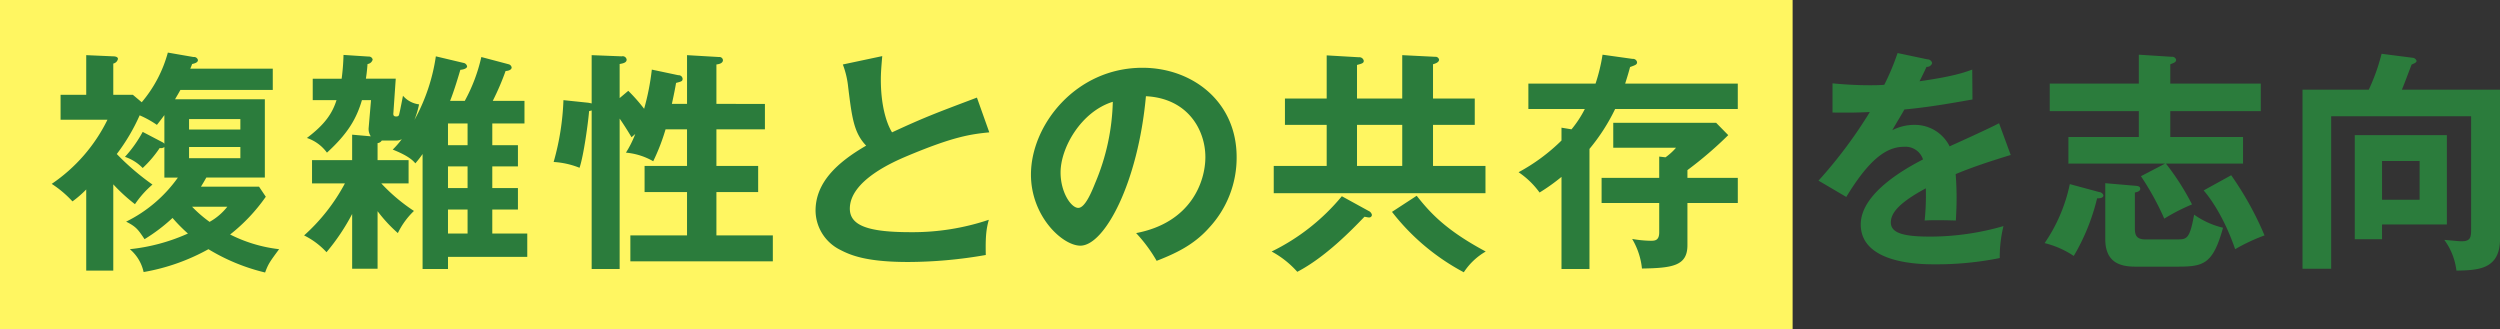
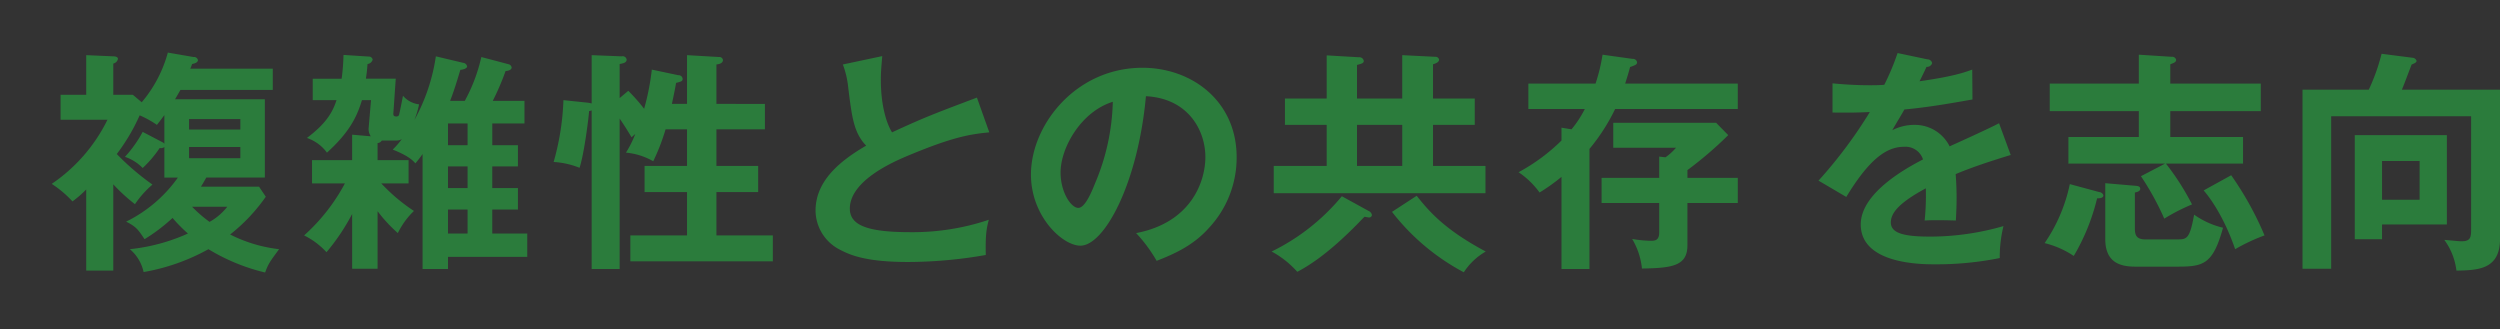
<svg xmlns="http://www.w3.org/2000/svg" id="way05-title-txt02.svg" width="546.688" height="72" viewBox="0 0 546.688 72">
  <rect x="0" y="0" width="546.688" height="72" fill="#333333" stroke="none" />
  <defs>
    <style>
      .cls-1 {
        fill: #fff661;
      }

      .cls-2 {
        fill: #2b7c3c;
        fill-rule: evenodd;
      }
    </style>
  </defs>
-   <rect id="長方形_20" data-name="長方形 20" class="cls-1" width="392" height="72" />
  <path id="複雑性との共存を志向" class="cls-2" d="M373.943,4635.82c0.408-.66.714-1.17,1.172-1.99h12.8V4616.7H368.282c0.357-.61.867-1.48,1.173-2.04h20.194v-4.64H371.6a7.927,7.927,0,0,0,.408-1.02c0.663-.15,1.275-0.36,1.275-0.87a0.864,0.864,0,0,0-.969-0.66l-5.61-.97a28.212,28.212,0,0,1-5.711,10.86l-1.938-1.63h-4.283v-6.83a1.312,1.312,0,0,0,1.019-1.02c0-.51-0.764-0.56-1.019-0.56l-5.916-.26v8.67h-5.609v5.46h10.25a36.163,36.163,0,0,1-12.188,14.02,23.425,23.425,0,0,1,4.538,3.83,23,23,0,0,0,3.009-2.61v17.75h5.916v-18.87a37.746,37.746,0,0,0,4.742,4.34,21.4,21.4,0,0,1,3.825-4.29,54.561,54.561,0,0,1-7.8-6.68,42.092,42.092,0,0,0,5-8.46,21.323,21.323,0,0,1,3.774,2.09c0.612-.77,1.071-1.38,1.631-2.14v6.27a1.213,1.213,0,0,0-.459-0.36l-4.283-2.24a27.094,27.094,0,0,1-3.876,5.46,9.712,9.712,0,0,1,3.876,2.44,25.094,25.094,0,0,0,3.723-4.38,1.231,1.231,0,0,0,1.019-.21v6.68h2.958a30.235,30.235,0,0,1-11.321,9.64c2.244,1.12,2.652,1.79,4.029,3.83a37.758,37.758,0,0,0,6.119-4.64,35.244,35.244,0,0,0,3.366,3.41,41.245,41.245,0,0,1-12.7,3.42,9.027,9.027,0,0,1,3.009,5,44.809,44.809,0,0,0,14.176-5,43.012,43.012,0,0,0,12.392,5.1c0.714-1.94,1.071-2.4,3.06-5.1a31.679,31.679,0,0,1-10.709-3.21,38.581,38.581,0,0,0,7.8-8.26l-1.479-2.2h-12.7Zm-2.6-14.79h11.219v2.3H371.342v-2.3Zm11.219,8.57H371.342v-2.45h11.219v2.45Zm-2.856,10.61a13,13,0,0,1-3.876,3.31,27.794,27.794,0,0,1-3.824-3.31h7.7Zm57.946-13.46V4622h7.037v-4.94h-6.935a56.719,56.719,0,0,0,2.805-6.53c0.918-.05,1.326-0.41,1.326-0.77a0.871,0.871,0,0,0-.663-0.71l-5.967-1.58a36.585,36.585,0,0,1-3.62,9.59h-3.213c0.867-2.14,1.836-5.41,2.244-6.79,0.663-.05,1.478-0.3,1.478-0.76a0.962,0.962,0,0,0-.815-0.76l-6.018-1.43a40.931,40.931,0,0,1-4.691,13.92,20.5,20.5,0,0,0,1.02-3.42,5.489,5.489,0,0,1-3.519-1.88c-0.1.51-.612,3.16-0.765,3.77-0.1.51-.153,0.76-0.714,0.76-0.663,0-.663-0.4-0.612-0.86l0.51-7.4h-6.527c0.1-.71.2-1.22,0.357-3.21a1.314,1.314,0,0,0,1.122-.97,0.821,0.821,0,0,0-.867-0.66l-5.508-.36a46.88,46.88,0,0,1-.408,5.2h-6.323v4.69h5.2c-0.918,2.91-2.549,5.31-6.476,8.27a8.911,8.911,0,0,1,4.386,3.21c4.64-4.23,6.476-7.5,7.649-11.48h1.989l-0.51,5.97a2.909,2.909,0,0,0,.459,1.94l-4.08-.36v5.56h-8.771v5.1h7.19a41.317,41.317,0,0,1-8.924,11.37,16.68,16.68,0,0,1,4.9,3.67,46.2,46.2,0,0,0,5.609-8.36v11.98h5.559v-12.59a31.7,31.7,0,0,0,4.436,4.79,16.785,16.785,0,0,1,3.519-4.84,38.781,38.781,0,0,1-7.14-6.02h5.967v-5.1h-6.782v-3.72a1.174,1.174,0,0,0,.917-0.56h3.213a2.416,2.416,0,0,0,1.173-.31,18.561,18.561,0,0,1-1.989,2.29c3.468,1.38,4.437,2.4,4.947,3.01a23.147,23.147,0,0,0,1.581-2.04v25.14h5.558v-2.65H445.3v-5.1h-7.649v-5.25h5.609v-4.69h-5.609v-4.74h5.609v-4.64h-5.609Zm-5.405,4.64v4.74h-4.284v-4.74h4.284Zm-4.284-4.64V4622h4.284v4.75h-4.284Zm0,14.07h4.284v5.25h-4.284v-5.25Zm44.575-30.6a53.3,53.3,0,0,1-1.683,8.57,37.928,37.928,0,0,0-3.468-3.93l-1.886,1.59V4609c0.816-.15,1.529-0.31,1.529-0.97a0.864,0.864,0,0,0-1.07-.71l-6.579-.26v10.56c-0.2-.05-0.459-0.1-0.714-0.15l-5.456-.57a56.2,56.2,0,0,1-2.142,13.52,18.138,18.138,0,0,1,5.661,1.27c0.917-2.7,1.886-9.89,2.09-12.39,0.255-.05.357-0.1,0.561-0.15v34.67h6.12v-32.89c0.918,1.33,1.784,2.71,2.6,4.08l0.816-.71a22.6,22.6,0,0,1-2.039,4.08,14.487,14.487,0,0,1,5.966,1.88,45,45,0,0,0,2.7-6.98h4.691v8h-9.281V4637h9.281v9.48H467.845v5.66H499v-5.66H486.662V4637h9.129v-5.72h-9.129v-8h10.607v-5.56H486.662v-8.62c0.307-.05,1.428-0.15,1.428-0.97a0.765,0.765,0,0,0-.867-0.66l-6.986-.41v10.66h-3.314c0.611-2.8.764-3.72,0.917-4.59,1.173-.31,1.428-0.36,1.428-0.92a0.852,0.852,0,0,0-.918-0.76Zm71.092,6.12c-9.077,3.42-11.525,4.34-18.562,7.6-1.326-2.14-2.448-6.17-2.448-11.47,0-1.58.1-2.76,0.306-5.2l-8.618,1.83a19.348,19.348,0,0,1,1.173,5c0.816,6.58,1.224,9.94,3.926,12.75-6.425,3.72-11.066,8.11-11.066,14.23a9.668,9.668,0,0,0,5.406,8.56c2.346,1.23,5.864,2.65,14.839,2.65a99.35,99.35,0,0,0,16.982-1.53c-0.1-4.33.153-5.81,0.663-7.7a52.269,52.269,0,0,1-17.135,2.71c-9.23,0-13.258-1.43-13.258-5.15,0-6.17,9.74-10.3,12.239-11.38,10.5-4.43,14.227-4.89,18.256-5.3Zm39.3,35.7c3.773-1.48,8.006-3.32,11.474-7.24a22.492,22.492,0,0,0,6.017-15.45c0-12.19-9.74-19.53-20.6-19.53-14.534,0-24.376,12.49-24.376,23.35,0,9.13,6.885,15.55,10.811,15.55,5.253,0,12.6-13.66,14.33-32.68,9.179,0.46,13,7.39,13,13.31,0,5.35-3.111,14.33-15.146,16.62A32.686,32.686,0,0,1,582.931,4652.04Zm-9.587-34.78a48.312,48.312,0,0,1-3.825,17.7c-0.816,2.04-2.244,5.5-3.723,5.5-1.58,0-3.875-3.41-3.875-7.75C561.921,4627.31,566.408,4619.4,573.344,4617.26Zm53.4-.71v-7.35c1.122-.3,1.479-0.4,1.479-0.91a0.977,0.977,0,0,0-1.071-.77l-7.038-.41v9.44h-9.128v5.76h9.128v8.97H608.536v5.97h46.3v-5.97H643.365v-8.97h9.128v-5.76h-9.128v-7.5c0.51-.15,1.326-0.41,1.326-1.02a0.793,0.793,0,0,0-.867-0.61l-7.19-.36v9.49h-9.893Zm9.893,5.76v8.97h-9.893v-8.97h9.893Zm-13.208,15.6A46.1,46.1,0,0,1,608.077,4650a20.624,20.624,0,0,1,5.609,4.44c6.17-3.22,11.882-9.13,14.687-12.04,0.407,0.05.713,0.15,0.968,0.15a0.587,0.587,0,0,0,.663-0.56,1.237,1.237,0,0,0-.714-0.86Zm10.964,3.42a48.845,48.845,0,0,0,15.706,13.21,14.167,14.167,0,0,1,4.794-4.54c-8.975-4.79-12.341-8.72-15.1-12.19ZM699,4633.89v-1.69a84.134,84.134,0,0,0,8.924-7.65l-2.652-2.7H682.779v5.46H696.5a12.71,12.71,0,0,1-2.295,2.09l-1.377-.16v4.65h-12.6v5.5h12.6v6.43c0,1.83-1.019,1.83-1.886,1.83a25.07,25.07,0,0,1-4.029-.4,15.732,15.732,0,0,1,2.142,6.47c6.731-.1,9.944-0.61,9.944-5.1v-9.23h11.015v-5.5H699Zm-13.616-20.61c0.612-1.93.816-2.65,1.071-3.62,1.275-.46,1.53-0.56,1.53-1.07a0.89,0.89,0,0,0-.969-0.71l-6.578-.92a39.285,39.285,0,0,1-1.53,6.32H664.217v5.56h12.341a23.538,23.538,0,0,1-2.907,4.44l-2.192-.36v2.81a41.143,41.143,0,0,1-9.383,6.93,18.286,18.286,0,0,1,4.589,4.44,42.361,42.361,0,0,0,4.794-3.42v20.14h6.119v-26.26a42.2,42.2,0,0,0,5.609-8.72h26.824v-5.56H685.38Zm59.568-6.68a51.9,51.9,0,0,1-2.906,6.94c-0.51.05-1.275,0.1-3.111,0.1-3.978,0-7.037-.31-8.21-0.41v6.38c4.13,0.05,5.66,0,8.159-.11a100.137,100.137,0,0,1-11.219,15l6.069,3.57c4.844-7.96,8.618-10.97,12.6-10.97a4.03,4.03,0,0,1,4.182,2.76c-3.111,1.63-13.616,7.14-13.616,14.22,0,8.72,13.361,8.72,16.217,8.72a70.115,70.115,0,0,0,14.176-1.37,28.561,28.561,0,0,1,.816-6.99,57.936,57.936,0,0,1-16.012,2.3c-6.018,0-8.618-.82-8.618-3.11,0-2.2,2.09-4.44,7.649-7.45a53.18,53.18,0,0,1-.255,7.04c2.346-.16,6.476,0,6.833,0,0.051-1.28.153-2.81,0.153-5.05,0-1.33-.051-3.11-0.2-5.1,3.672-1.53,7.547-2.81,12.035-4.18l-2.55-6.94c-2.142,1.12-7.19,3.42-10.811,5.05a8.465,8.465,0,0,0-7.7-4.69,10.4,10.4,0,0,0-4.845,1.17c0.867-1.53,2.04-3.41,2.652-4.54,4.947-.45,10.046-1.32,14.891-2.19l-0.051-6.53c-1.683.62-4.284,1.53-11.525,2.55,0.612-1.22.969-1.93,1.53-3.16a1.135,1.135,0,0,0,1.224-.81,1.025,1.025,0,0,0-1.02-.82Zm53.219,26.93a60.019,60.019,0,0,1,5.1,9.28,41.906,41.906,0,0,1,6.069-3.11,54.552,54.552,0,0,0-5.712-8.93H820.5v-5.81H804.592v-5.66h19.786v-6.02H804.592v-4.23c0.867-.3,1.275-0.51,1.275-0.97a0.874,0.874,0,0,0-.969-0.66l-7.19-.46v6.32h-19.48v6.02h19.48v5.66h-15.4v5.81H803.47Zm-15.554,1.73a35.53,35.53,0,0,1-5.507,12.9,20.131,20.131,0,0,1,6.374,2.81,45.945,45.945,0,0,0,5.1-12.6c0.408,0,1.377,0,1.377-.66a1.024,1.024,0,0,0-.918-0.71Zm7.752-.2v12.19c0,5.25,3.365,6.06,6.629,6.06h8.567c6.068,0,8.261-.15,10.556-8.51a18.263,18.263,0,0,1-6.323-2.86c-0.969,5.41-1.632,5.41-3.774,5.41h-6.935c-2.244,0-2.244-1.38-2.244-2.65v-7.6c0.459-.1,1.173-0.26,1.173-0.82s-0.561-.61-1.122-0.66Zm21.519,1.58c0.918,1.07,4.233,5.15,6.885,12.85a40.313,40.313,0,0,1,6.425-3.01,70.03,70.03,0,0,0-7.292-13.16Zm43.341-22.03c0.357-.77,1.785-4.64,2.142-5.51,0.816-.3,1.071-0.51,1.071-0.81a1.018,1.018,0,0,0-.969-0.67l-6.68-.86a43.174,43.174,0,0,1-2.8,7.85H833.5v39.16h6.273v-33.35h30.6v24.53c0,1.89-.051,2.81-2.091,2.81-0.612,0-2.04-.16-3.774-0.31a14.2,14.2,0,0,1,2.652,6.73c4.692-.1,9.536-0.2,9.536-6.98v-32.59H855.225Zm-10.3,9.94v22.75h5.967v-3.22h14.176v-19.53H844.924Zm14.177,5.66v8.47h-8.21v-8.47h8.21Z" transform="translate(-330 -4595)" />
</svg>